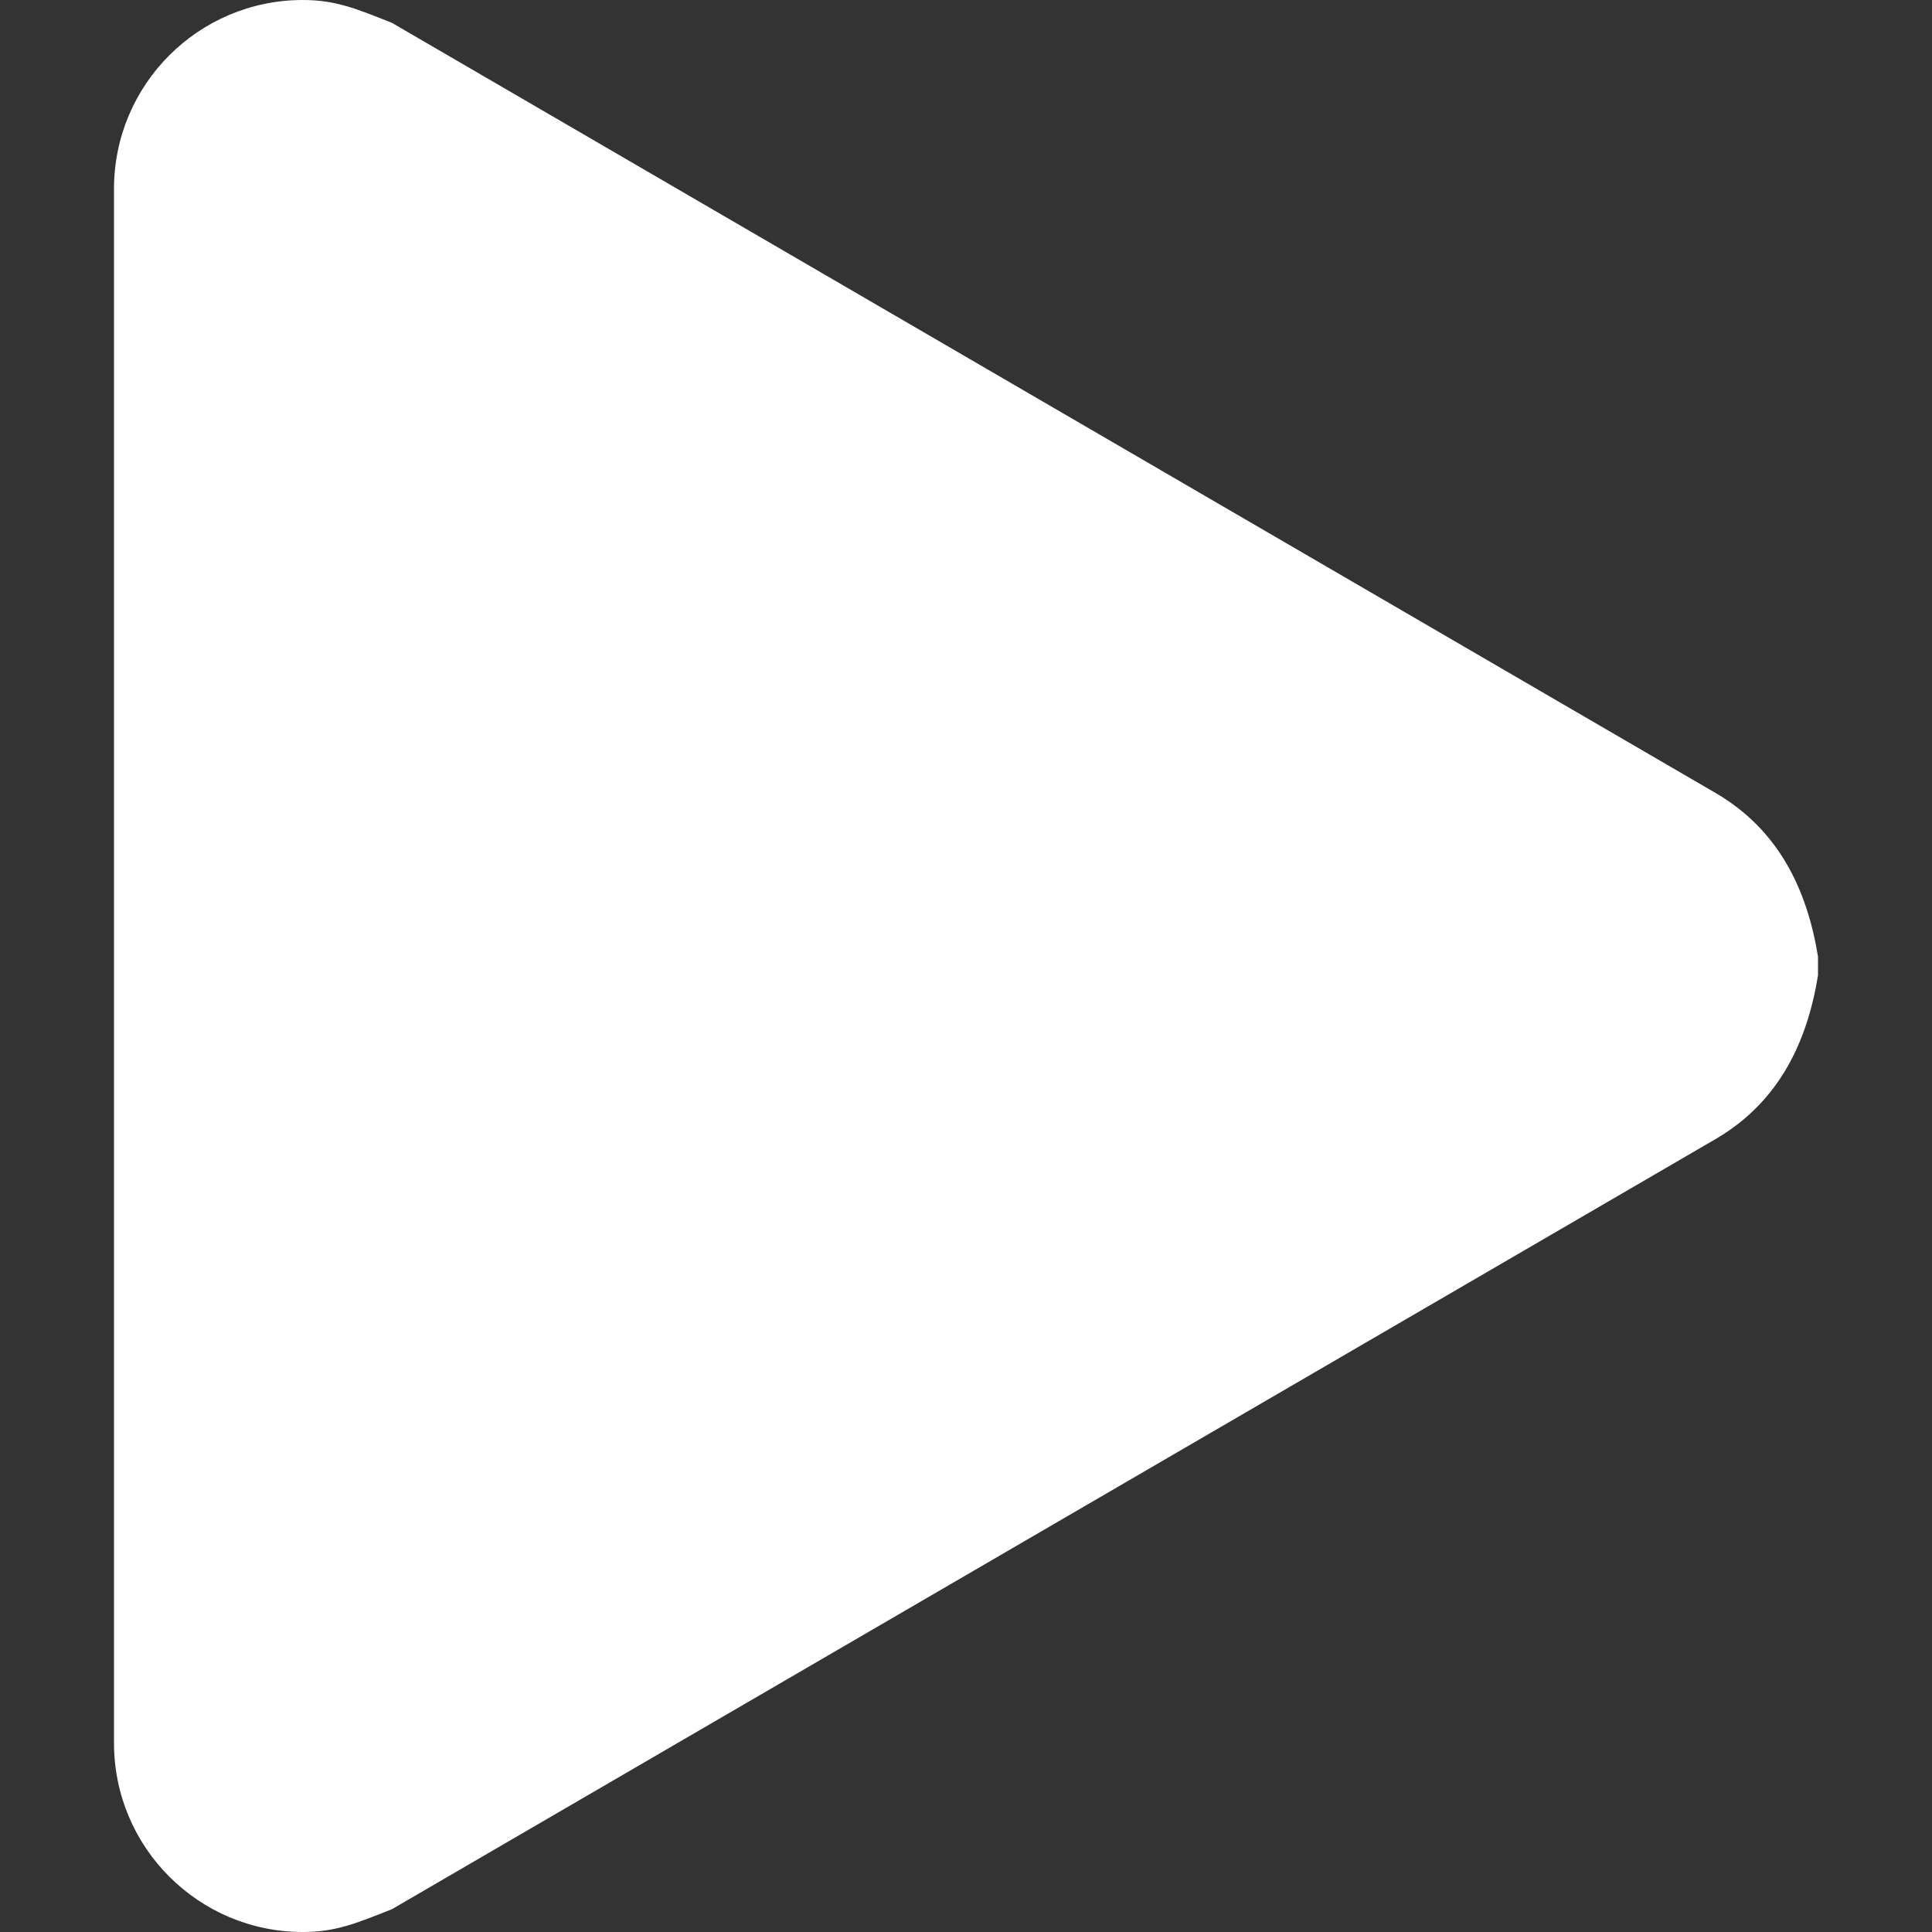
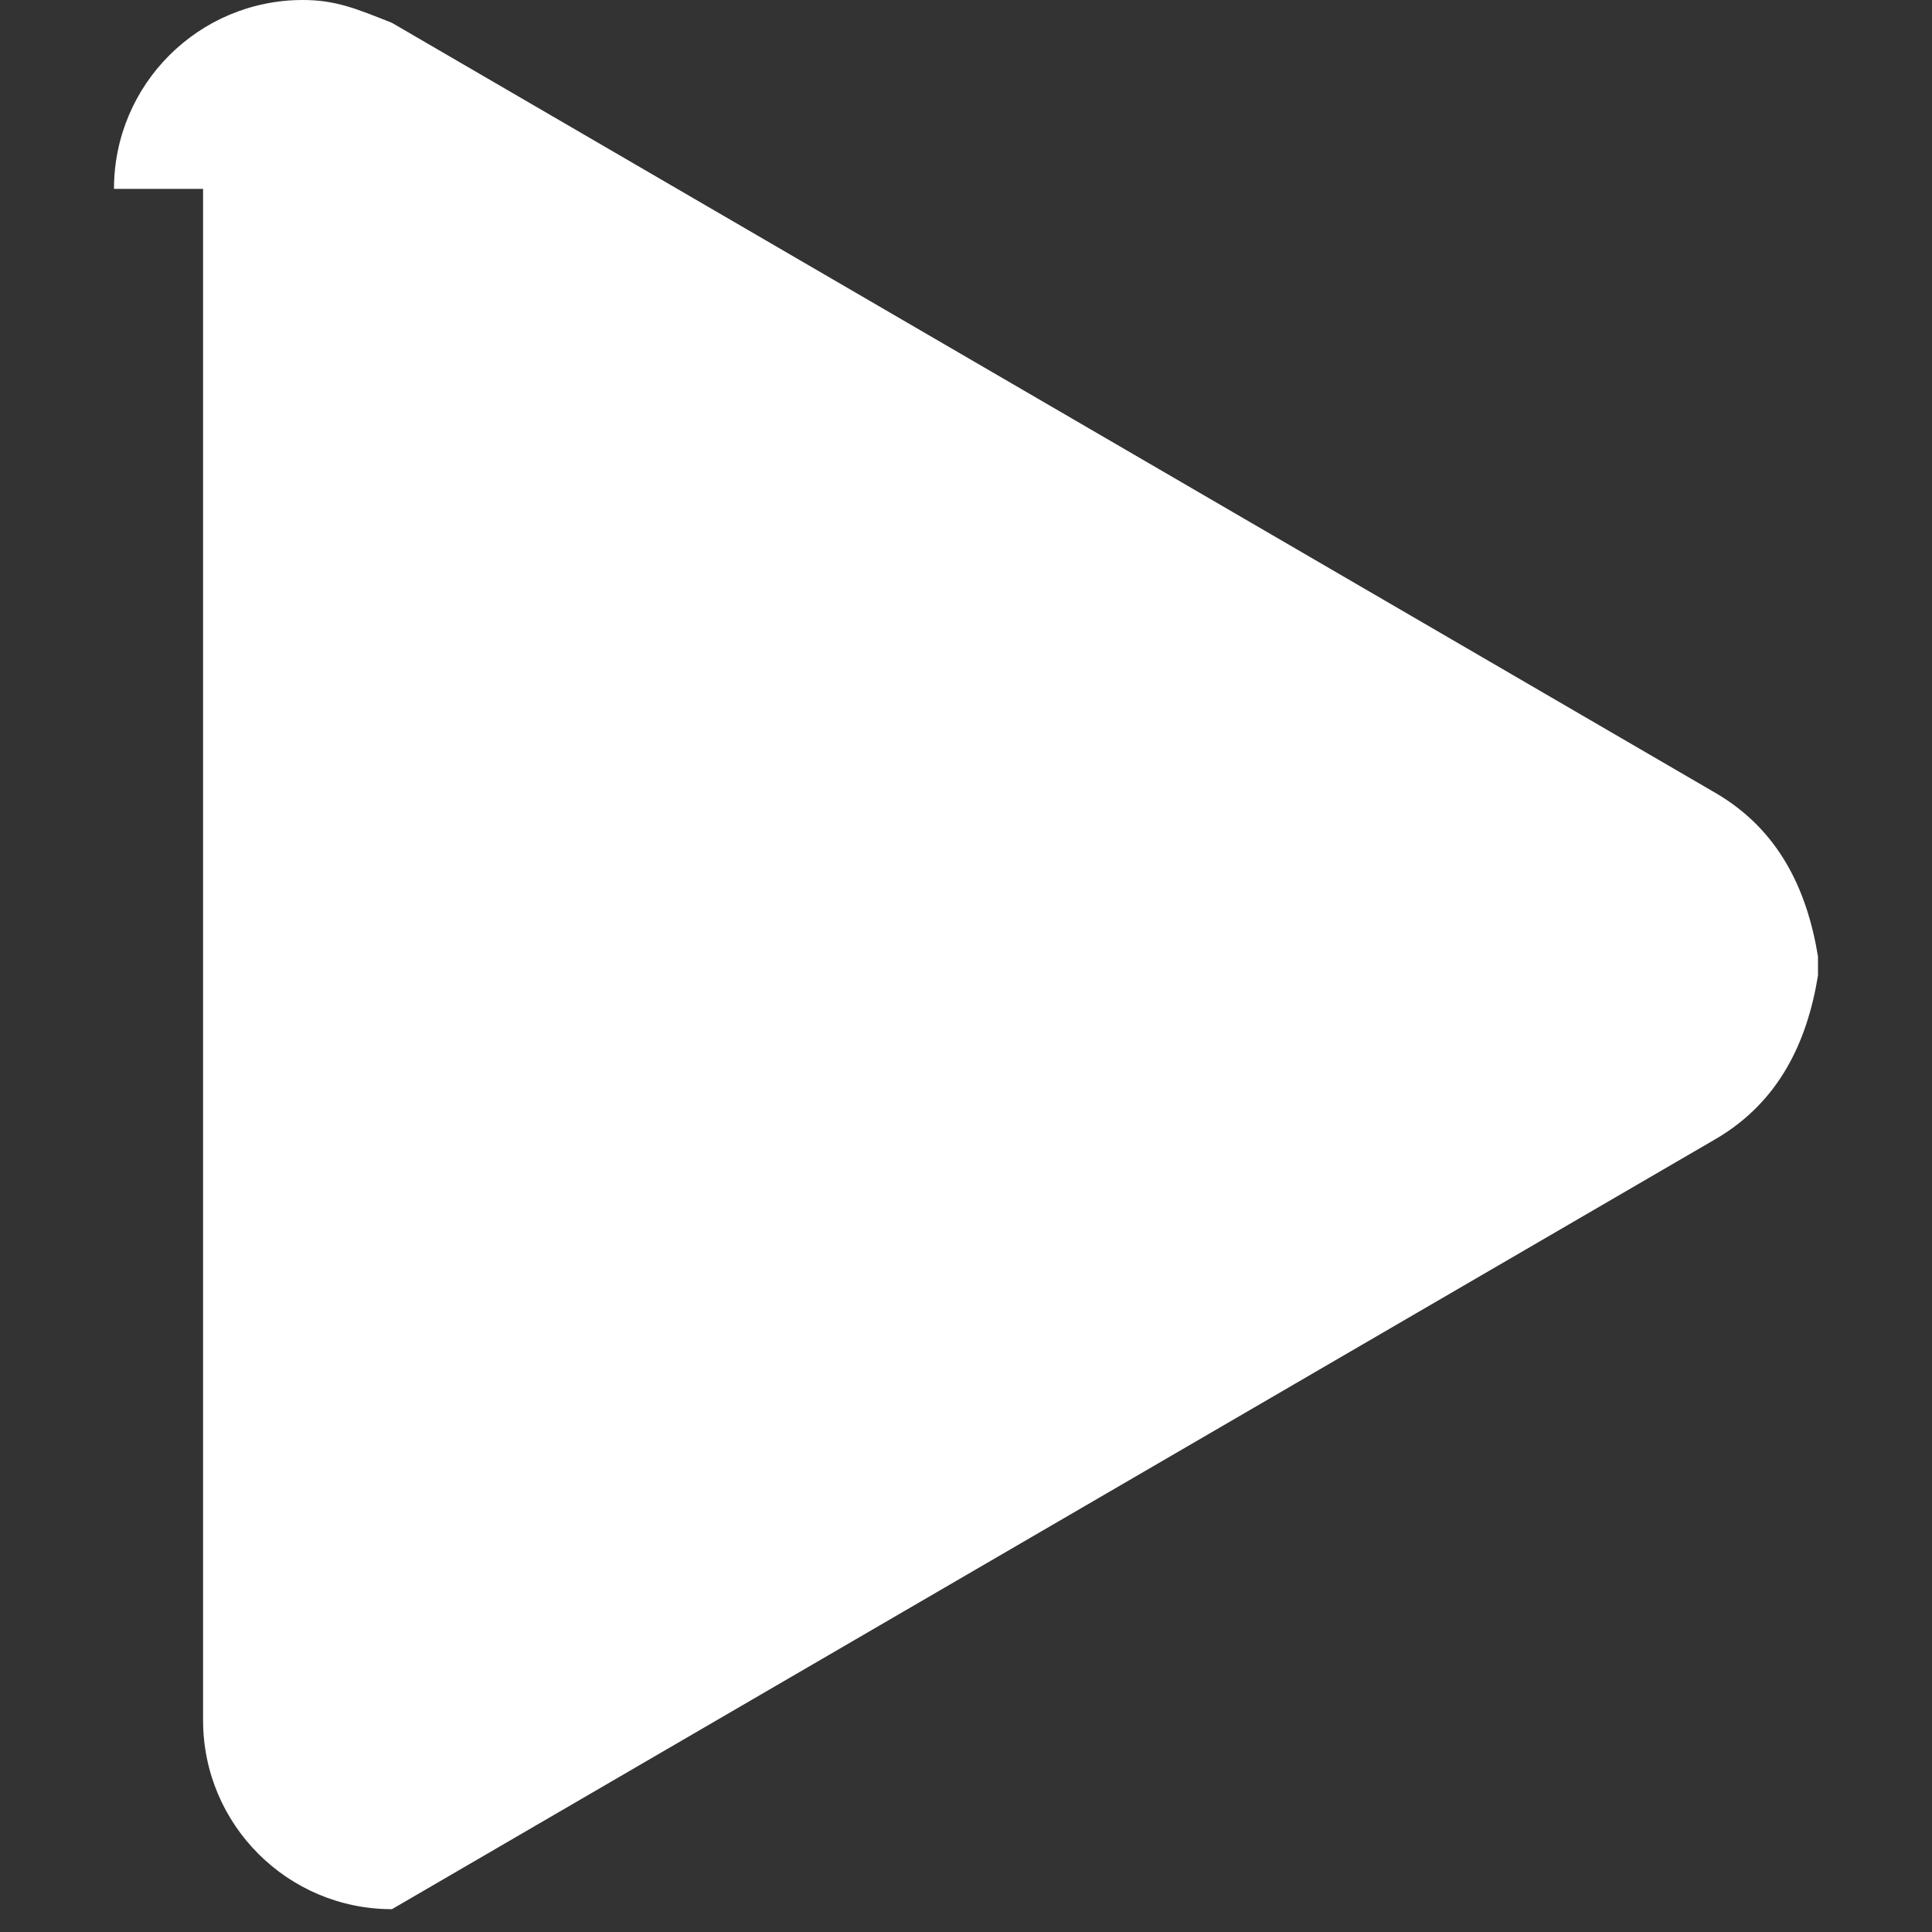
<svg xmlns="http://www.w3.org/2000/svg" version="1.1" x="0px" y="0px" viewBox="0 0 100 100" enable-background="new 0 0 100 100" xml:space="preserve" aria-hidden="true" width="100px" height="100px" style="fill:url(#CerosGradient_id70ad43034);">
  <rect x="0" y="0" width="100" height="100" fill="#333333" stroke="none" />
  <defs>
    <linearGradient class="cerosgradient" data-cerosgradient="true" id="CerosGradient_id70ad43034" gradientUnits="userSpaceOnUse" x1="50%" y1="100%" x2="50%" y2="0%">
      <stop offset="0%" stop-color="#FFFFFF" />
      <stop offset="100%" stop-color="#FFFFFF" />
    </linearGradient>
    <linearGradient />
  </defs>
-   <path d="M5.9,9.777C5.9,4.377,10.276,0,15.676,0c1.677,0,2.74,0.438,4.61,1.182l68.577,39.9c3.189,1.89,4.666,4.927,5.236,8.428  v0.982c-0.57,3.499-2.047,6.537-5.236,8.428L20.287,98.819c-1.871,0.745-2.934,1.181-4.61,1.181c-5.4,0-9.776-4.377-9.776-9.777  V9.777z" style="fill:url(#CerosGradient_id70ad43034);" />
+   <path d="M5.9,9.777C5.9,4.377,10.276,0,15.676,0c1.677,0,2.74,0.438,4.61,1.182l68.577,39.9c3.189,1.89,4.666,4.927,5.236,8.428  v0.982c-0.57,3.499-2.047,6.537-5.236,8.428L20.287,98.819c-5.4,0-9.776-4.377-9.776-9.777  V9.777z" style="fill:url(#CerosGradient_id70ad43034);" />
</svg>